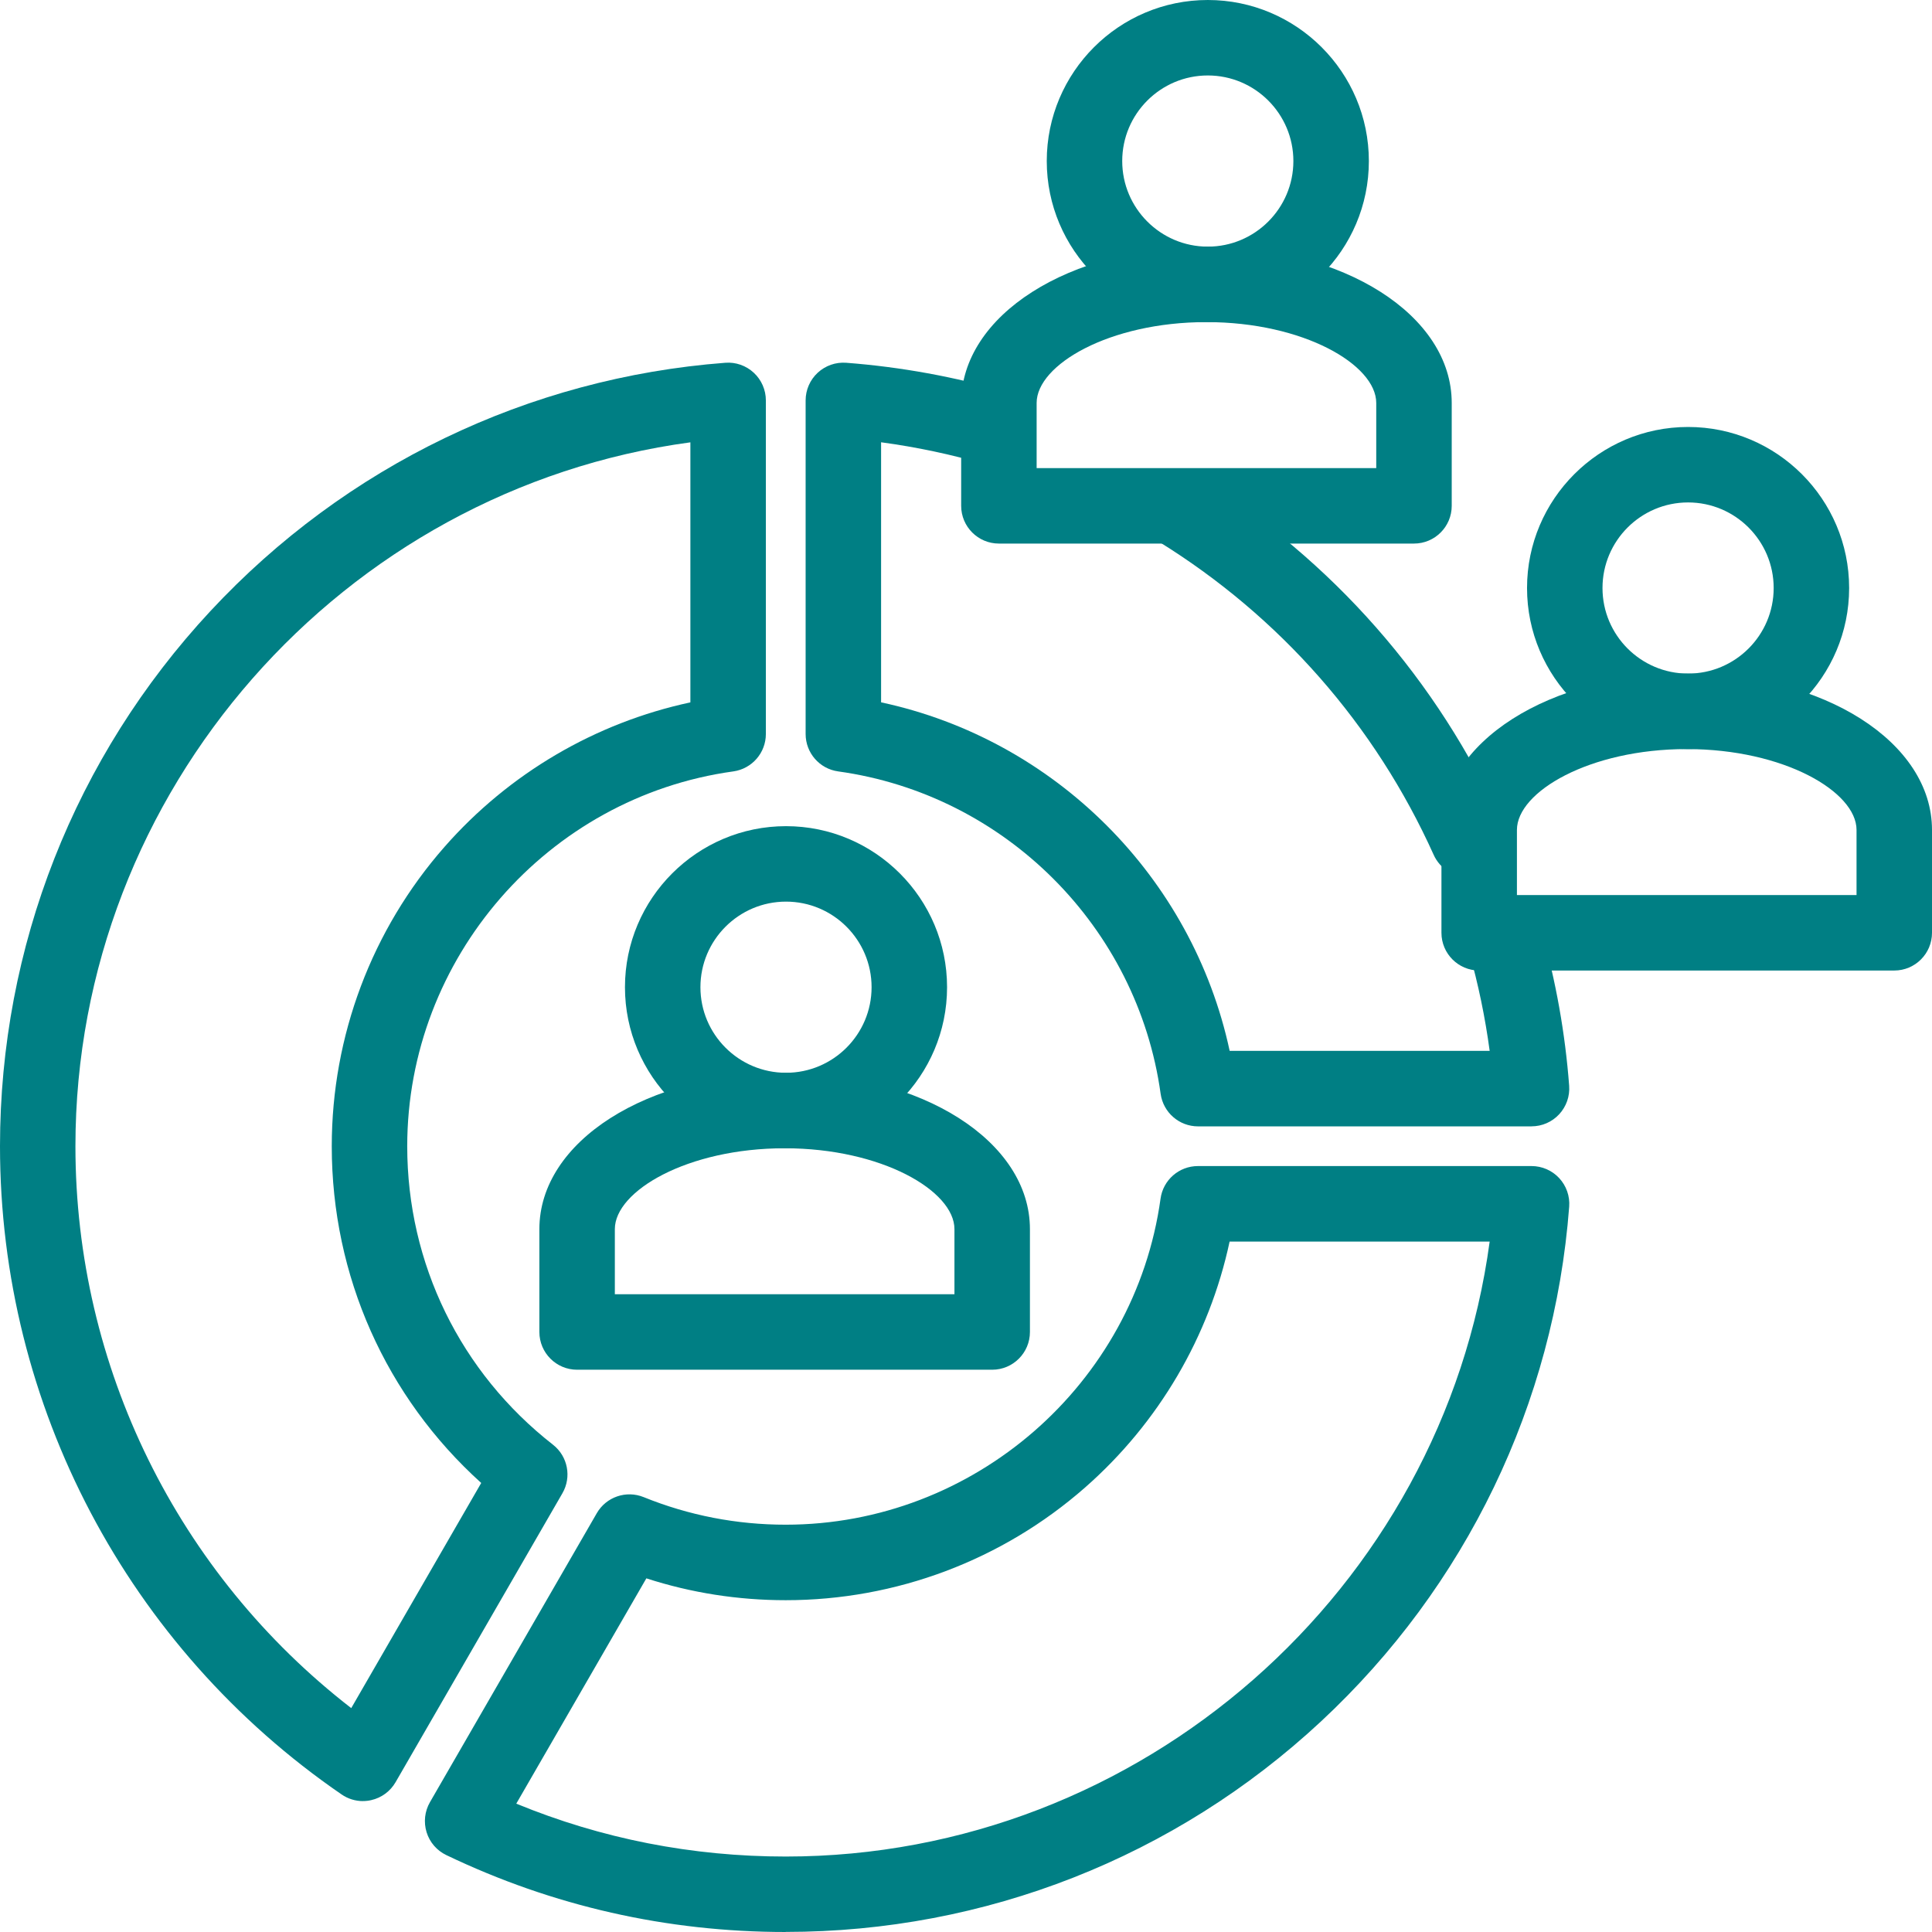
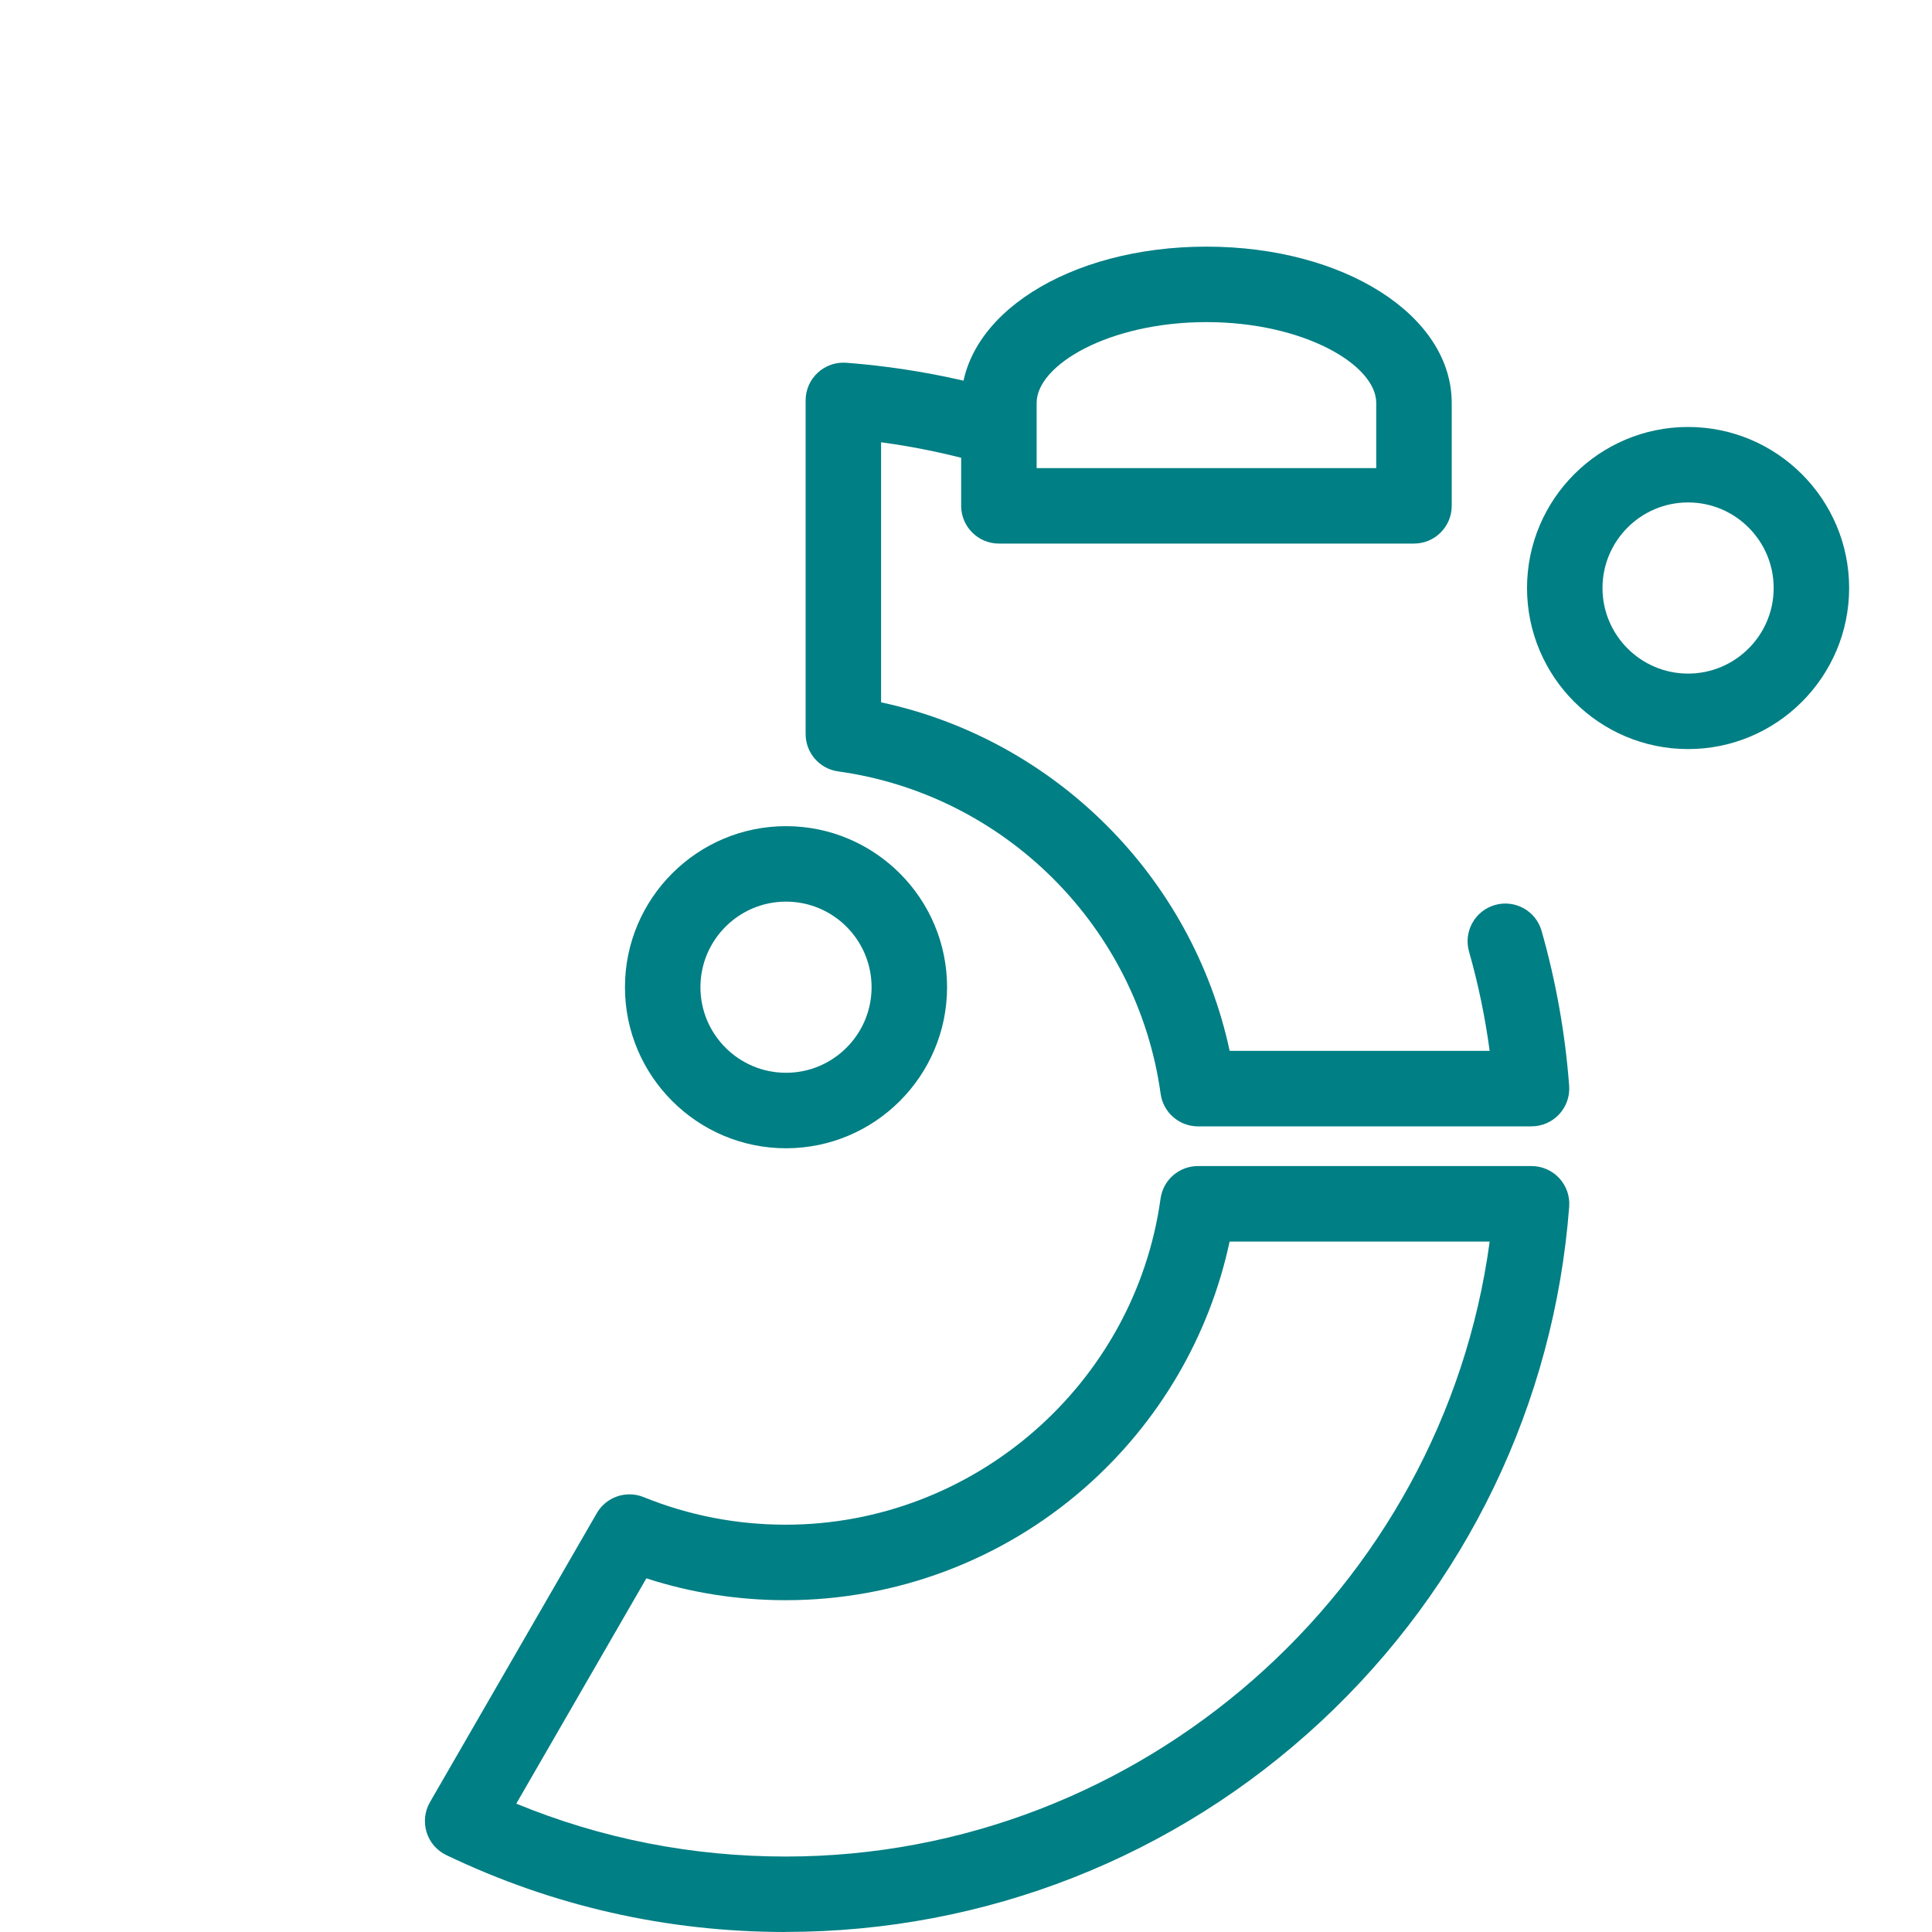
<svg xmlns="http://www.w3.org/2000/svg" width="100" height="100" viewBox="0 0 100 100" fill="none">
-   <path d="M75.986 45.394C75.242 45.394 74.529 44.967 74.205 44.242C71.174 37.516 66.244 31.904 59.951 28.019C59.033 27.453 58.748 26.25 59.314 25.332C59.881 24.414 61.084 24.129 62.002 24.695C68.963 28.992 74.414 35.195 77.766 42.637C78.209 43.621 77.771 44.777 76.787 45.219C76.527 45.336 76.254 45.392 75.986 45.392V45.394Z" fill="#007F84" />
  <path d="M79.273 58.301H62.01C61.035 58.301 60.209 57.582 60.074 56.615C58.879 47.984 52.016 41.123 43.385 39.928C42.418 39.795 41.699 38.969 41.699 37.992V20.725C41.699 20.182 41.926 19.662 42.324 19.293C42.723 18.924 43.256 18.736 43.801 18.777C46.625 18.992 49.43 19.504 52.135 20.297C53.17 20.599 53.764 21.686 53.459 22.721C53.156 23.756 52.07 24.348 51.035 24.045C49.264 23.525 47.445 23.141 45.605 22.892V36.353C54.605 38.281 61.719 45.395 63.647 54.392H77.105C76.871 52.652 76.514 50.932 76.037 49.254C75.742 48.217 76.344 47.137 77.381 46.842C78.418 46.547 79.498 47.148 79.793 48.185C80.533 50.789 81.014 53.484 81.219 56.197C81.26 56.74 81.074 57.273 80.703 57.674C80.332 58.074 79.814 58.299 79.272 58.299L79.273 58.301Z" fill="#007F84" />
  <path d="M40.67 100C34.519 100 28.609 98.66 23.101 96.019C22.611 95.785 22.24 95.356 22.08 94.836C21.92 94.316 21.982 93.754 22.254 93.281L30.889 78.324C31.375 77.481 32.41 77.125 33.314 77.49C35.652 78.438 38.127 78.918 40.668 78.918C50.396 78.918 58.738 71.662 60.07 62.041C60.203 61.074 61.029 60.355 62.006 60.355H79.273C79.816 60.355 80.336 60.582 80.705 60.98C81.074 61.379 81.262 61.914 81.221 62.457C80.445 72.65 75.883 82.113 68.373 89.102C60.826 96.127 50.986 99.996 40.668 99.996L40.67 100ZM26.723 93.357C31.14 95.174 35.822 96.094 40.67 96.094C59.066 96.094 74.678 82.275 77.105 64.264H63.644C62.594 69.174 59.977 73.644 56.164 76.992C51.879 80.754 46.377 82.826 40.67 82.826C38.197 82.826 35.779 82.447 33.455 81.695L26.723 93.356V93.357Z" fill="#007F84" />
-   <path d="M18.787 93.225C18.396 93.225 18.01 93.107 17.682 92.881C6.609 85.281 0 72.738 0 59.33C0 49.012 3.869 39.174 10.895 31.625C17.883 24.117 27.346 19.555 37.539 18.777C38.082 18.734 38.615 18.922 39.016 19.293C39.414 19.662 39.641 20.182 39.641 20.725V37.992C39.641 38.967 38.922 39.793 37.955 39.928C28.334 41.26 21.078 49.602 21.078 59.33C21.078 65.402 23.828 71.033 28.621 74.777C29.389 75.377 29.598 76.449 29.109 77.293L20.475 92.246C20.203 92.717 19.746 93.055 19.215 93.174C19.072 93.207 18.928 93.223 18.783 93.223L18.787 93.225ZM35.734 22.895C17.723 25.322 3.904 40.934 3.904 59.33C3.904 70.744 9.203 81.463 18.18 88.412L24.908 76.758C19.971 72.303 17.172 66.043 17.172 59.33C17.172 53.623 19.244 48.119 23.006 43.836C26.354 40.023 30.824 37.408 35.734 36.355V22.895Z" fill="#007F84" />
  <path d="M40.684 59.434C36.088 59.434 32.348 55.693 32.348 51.098C32.348 46.502 36.088 42.762 40.684 42.762C45.279 42.762 49.02 46.502 49.02 51.098C49.02 55.693 45.279 59.434 40.684 59.434ZM40.684 46.668C38.24 46.668 36.254 48.654 36.254 51.098C36.254 53.541 38.24 55.527 40.684 55.527C43.127 55.527 45.113 53.541 45.113 51.098C45.113 48.654 43.127 46.668 40.684 46.668Z" fill="#007F84" />
-   <path d="M51.355 70.897H29.871C28.793 70.897 27.918 70.022 27.918 68.943V63.619C27.918 59.082 33.494 55.527 40.613 55.527C47.732 55.527 53.309 59.082 53.309 63.619V68.943C53.309 70.022 52.434 70.897 51.355 70.897ZM31.824 66.99H49.402V63.619C49.402 61.643 45.645 59.434 40.613 59.434C35.582 59.434 31.824 61.645 31.824 63.619V66.99Z" fill="#007F84" />
  <path d="M87.375 38.772C82.779 38.772 79.039 35.031 79.039 30.436C79.039 25.84 82.779 22.1 87.375 22.1C91.971 22.1 95.711 25.84 95.711 30.436C95.711 35.031 91.971 38.772 87.375 38.772ZM87.375 26.006C84.932 26.006 82.945 27.992 82.945 30.436C82.945 32.879 84.932 34.865 87.375 34.865C89.818 34.865 91.805 32.879 91.805 30.436C91.805 27.992 89.818 26.006 87.375 26.006Z" fill="#007F84" />
-   <path d="M98.047 50.234H76.562C75.484 50.234 74.609 49.359 74.609 48.281V42.957C74.609 38.42 80.186 34.865 87.305 34.865C94.424 34.865 100 38.42 100 42.957V48.281C100 49.359 99.125 50.234 98.047 50.234ZM78.516 46.328H96.094V42.957C96.094 40.98 92.336 38.772 87.305 38.772C82.273 38.772 78.516 40.982 78.516 42.957V46.328Z" fill="#007F84" />
-   <path d="M62.516 16.672C57.92 16.672 54.18 12.932 54.18 8.336C54.18 3.74 57.918 0 62.516 0C67.113 0 70.852 3.74 70.852 8.336C70.852 12.932 67.111 16.672 62.516 16.672ZM62.516 3.906C60.072 3.906 58.086 5.893 58.086 8.336C58.086 10.779 60.072 12.766 62.516 12.766C64.959 12.766 66.945 10.779 66.945 8.336C66.945 5.893 64.959 3.906 62.516 3.906Z" fill="#007F84" />
  <path d="M73.188 28.135H51.703C50.625 28.135 49.75 27.26 49.75 26.182V20.857C49.75 16.32 55.326 12.766 62.445 12.766C69.564 12.766 75.141 16.32 75.141 20.857V26.182C75.141 27.26 74.266 28.135 73.188 28.135ZM53.656 24.229H71.234V20.857C71.234 18.881 67.477 16.672 62.445 16.672C57.414 16.672 53.656 18.883 53.656 20.857V24.229Z" fill="#007F84" />
</svg>